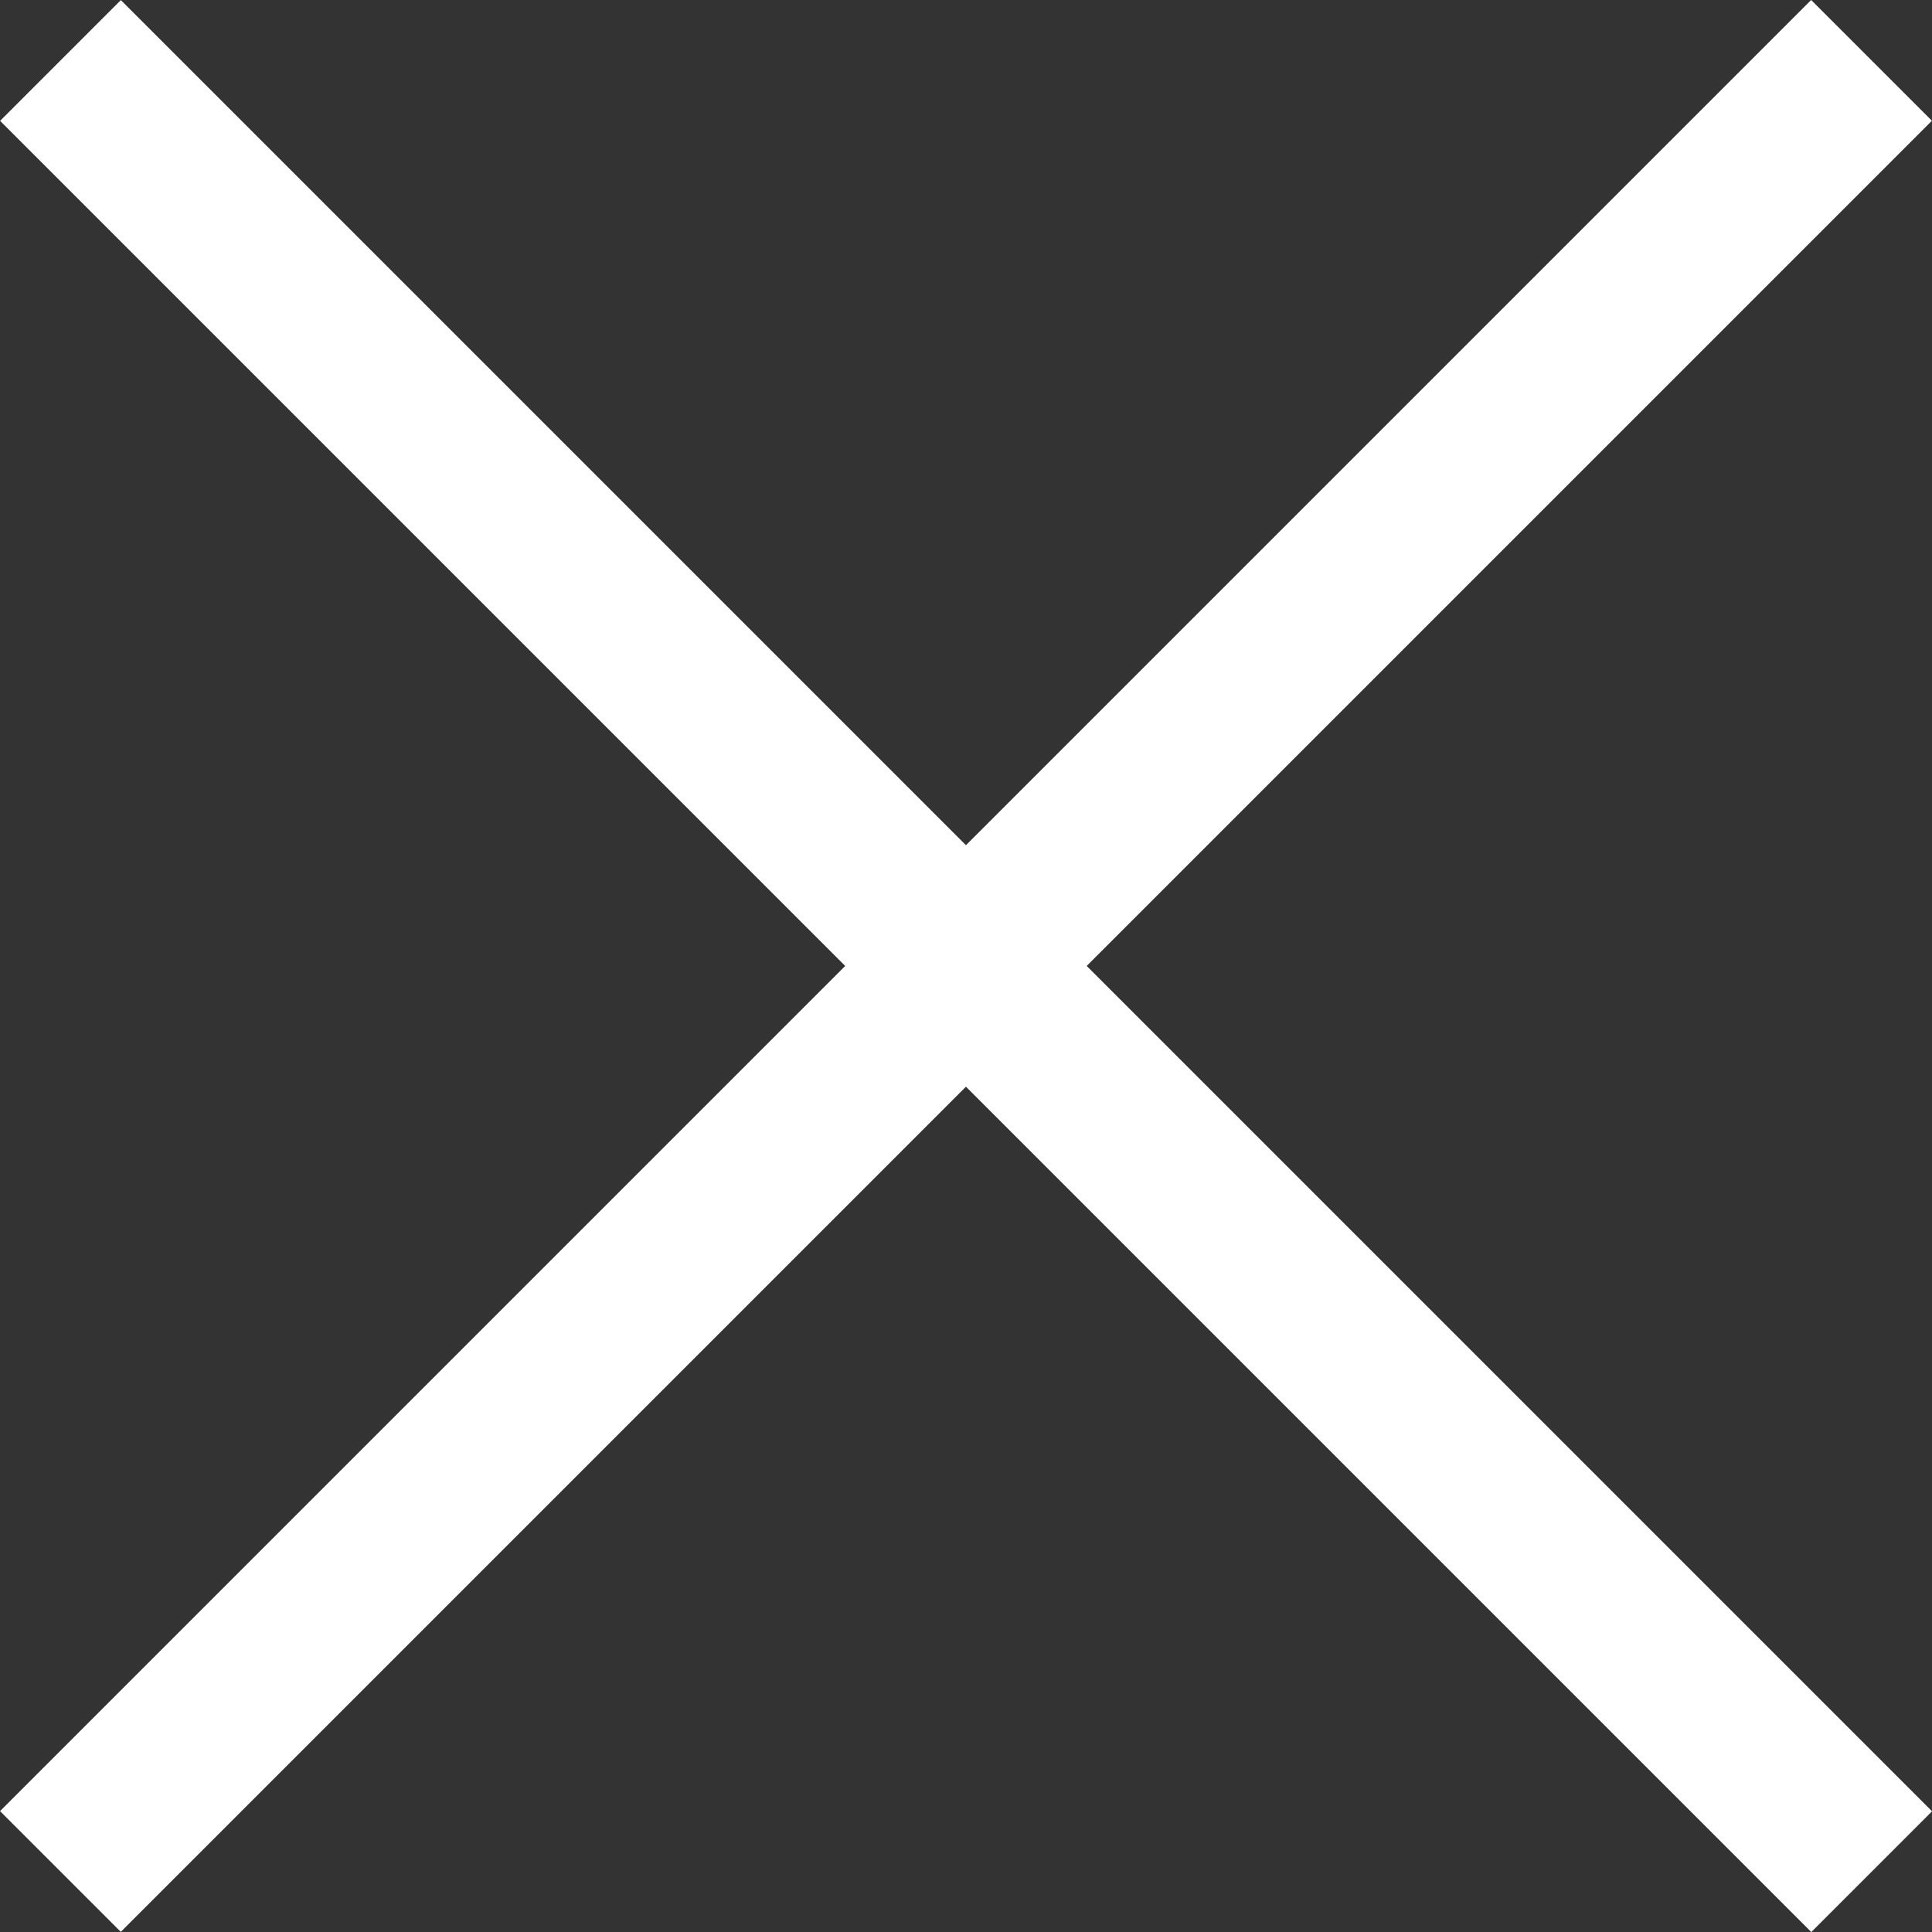
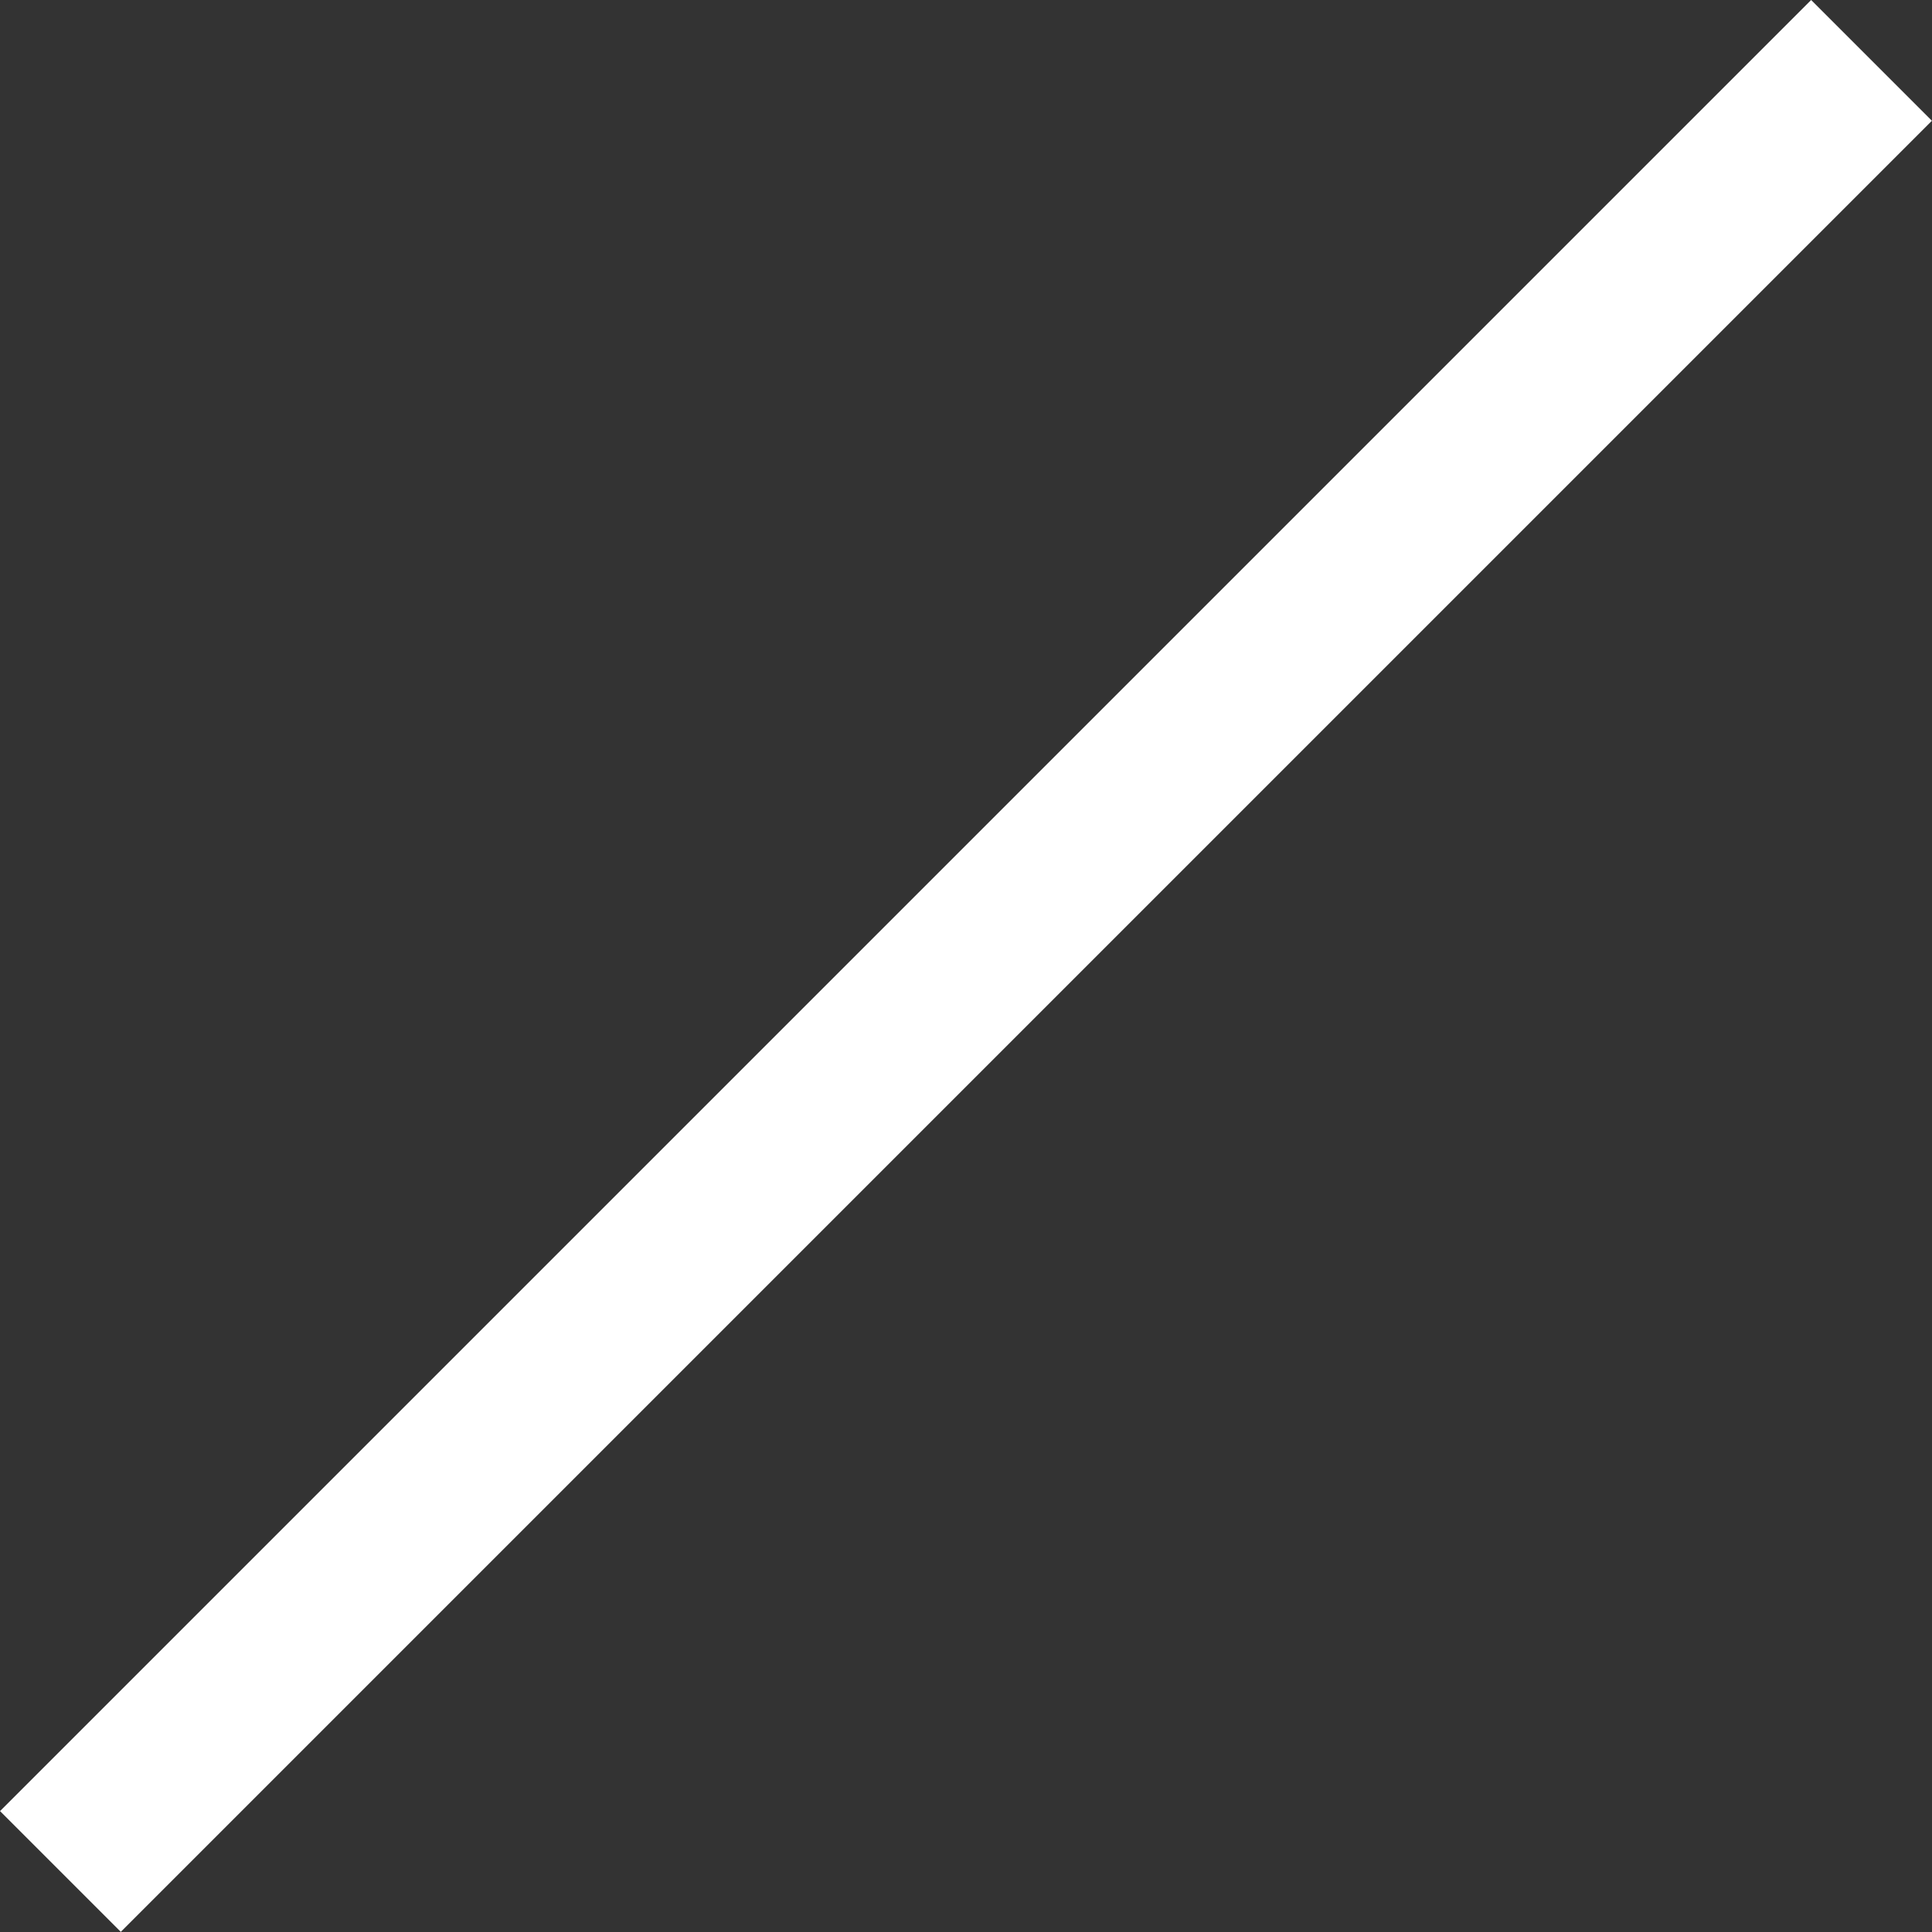
<svg xmlns="http://www.w3.org/2000/svg" width="18" height="18" viewBox="0 0 18 18">
  <rect x="0" y="0" width="18" height="18" fill="#333333" stroke="none" />
  <g id="グループ_1320" data-name="グループ 1320" transform="translate(0 0)">
-     <rect id="長方形_1178" data-name="長方形 1178" width="23.864" height="1.591" transform="translate(1.126 0.001) rotate(45)" fill="#fff" />
    <rect id="長方形_1187" data-name="長方形 1187" width="23.863" height="1.591" transform="translate(17.999 1.125) rotate(135)" fill="#fff" />
  </g>
</svg>